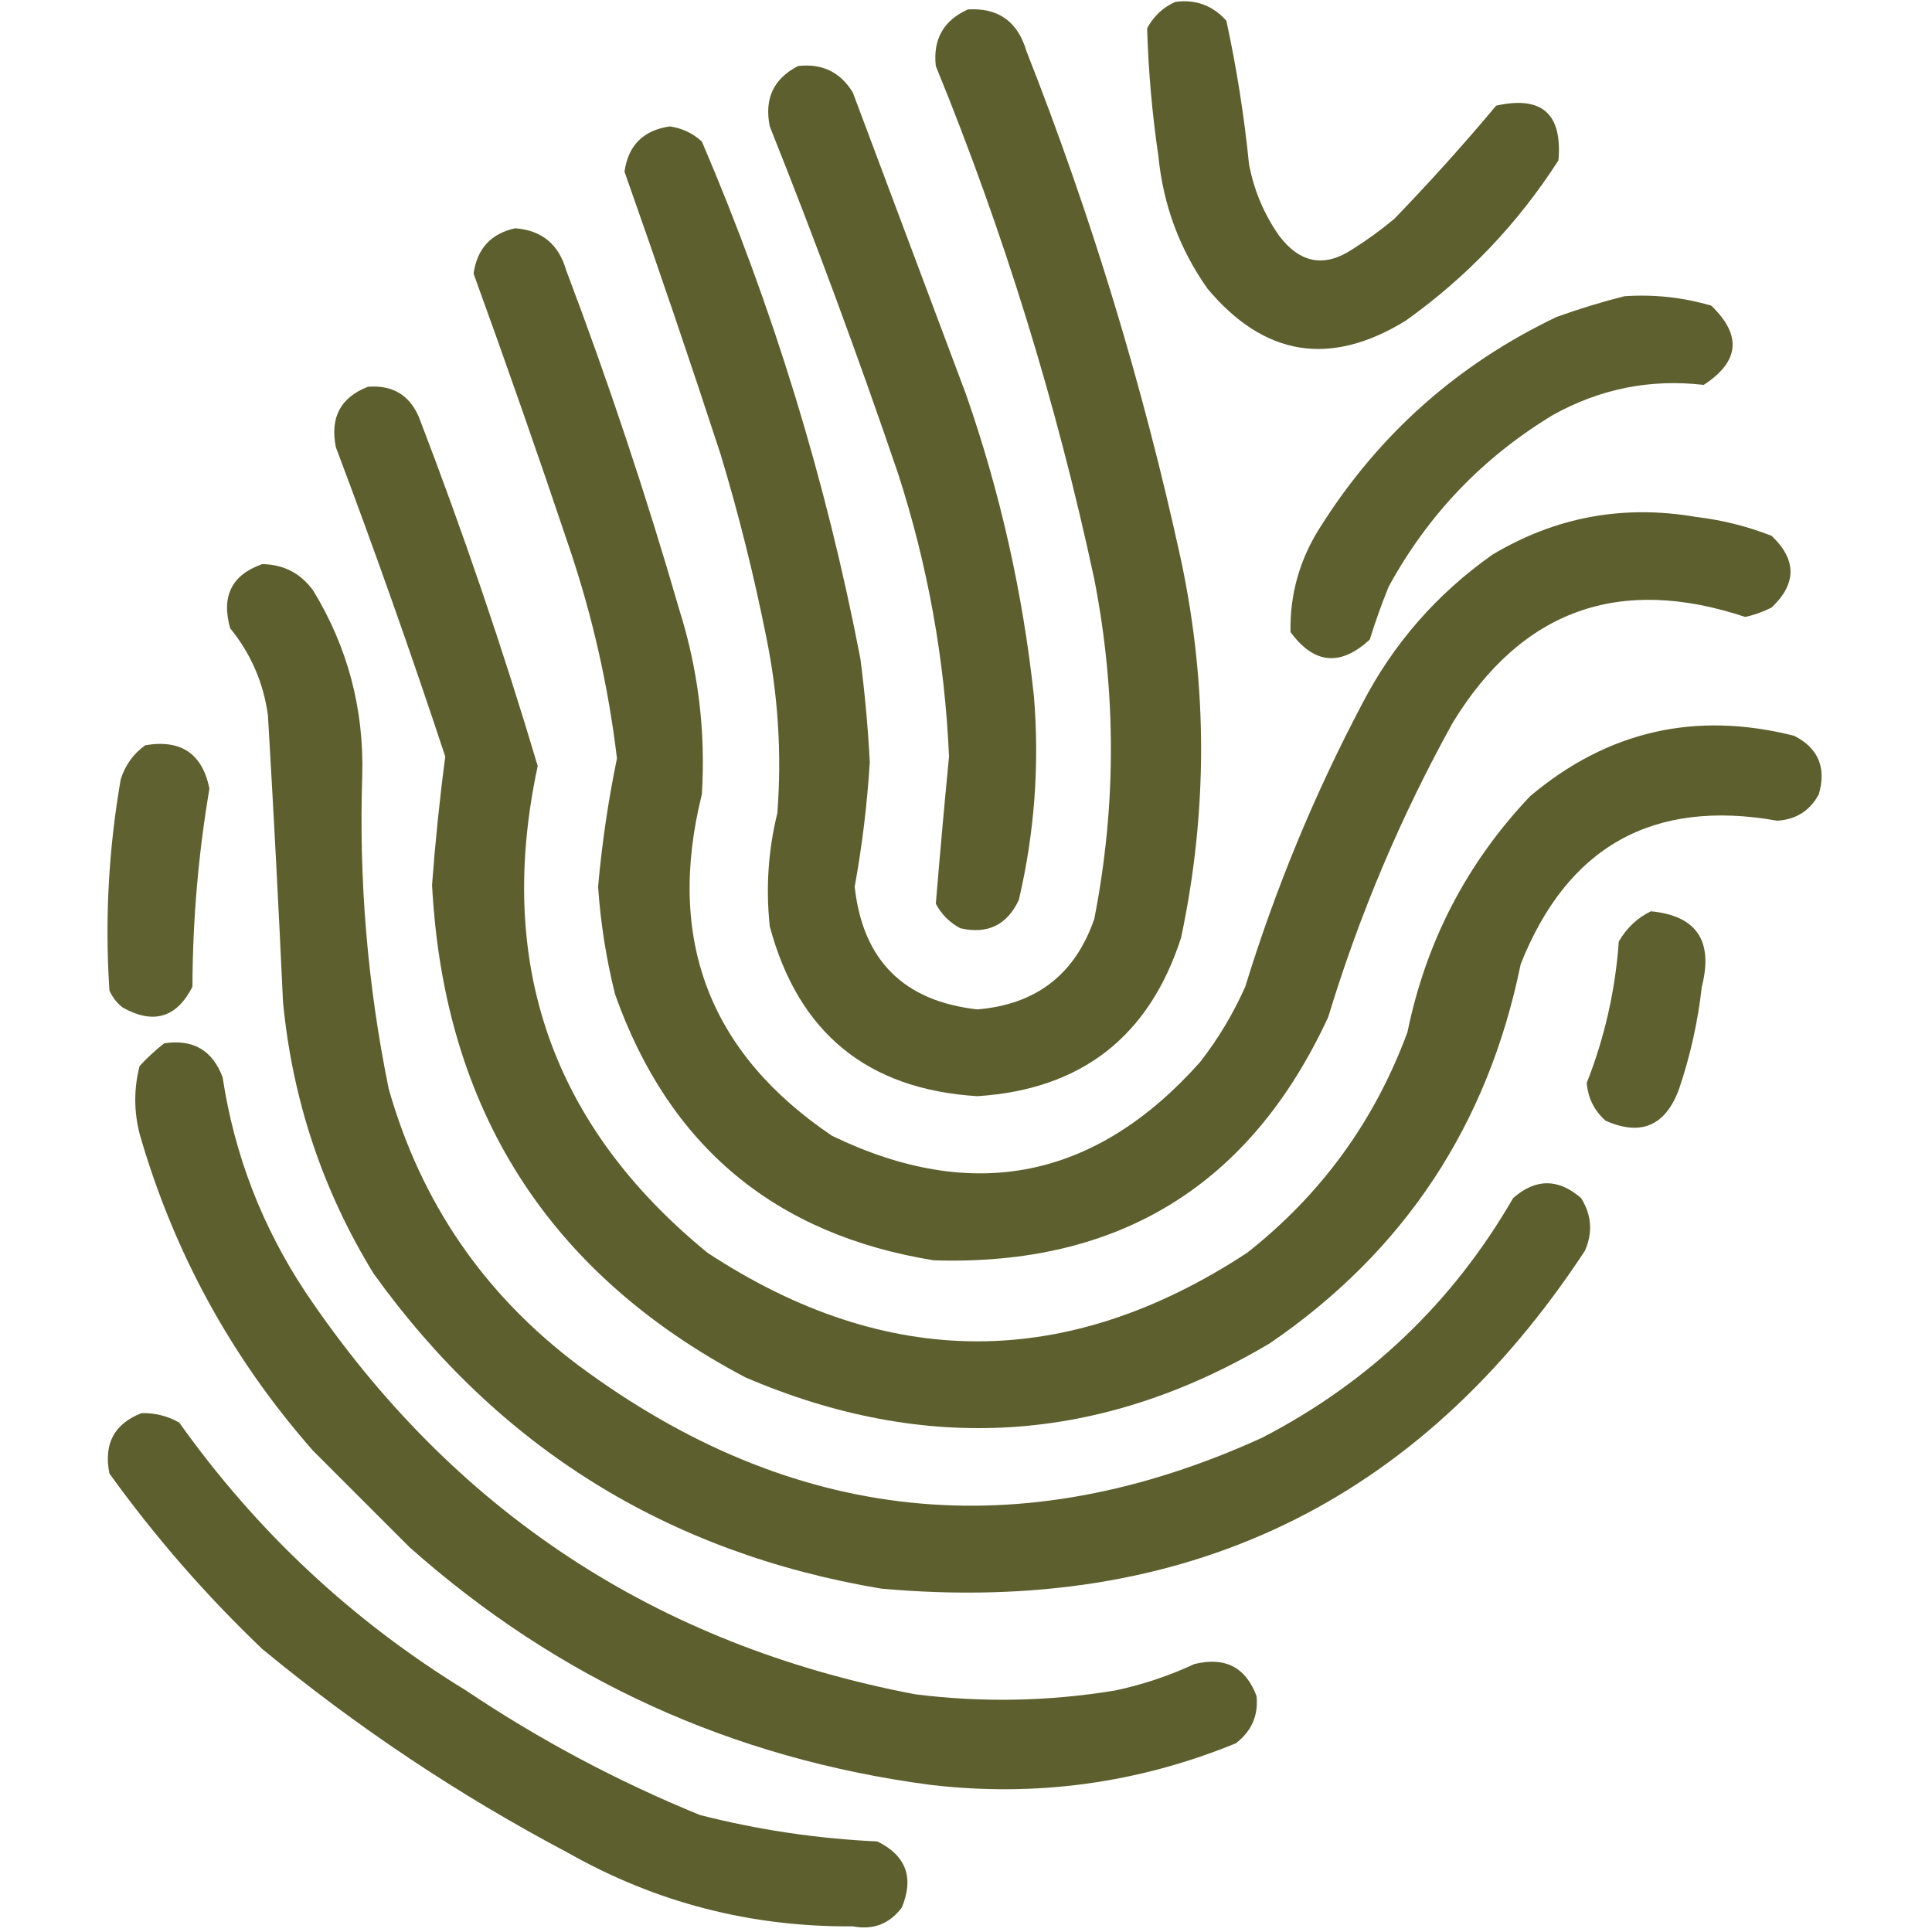
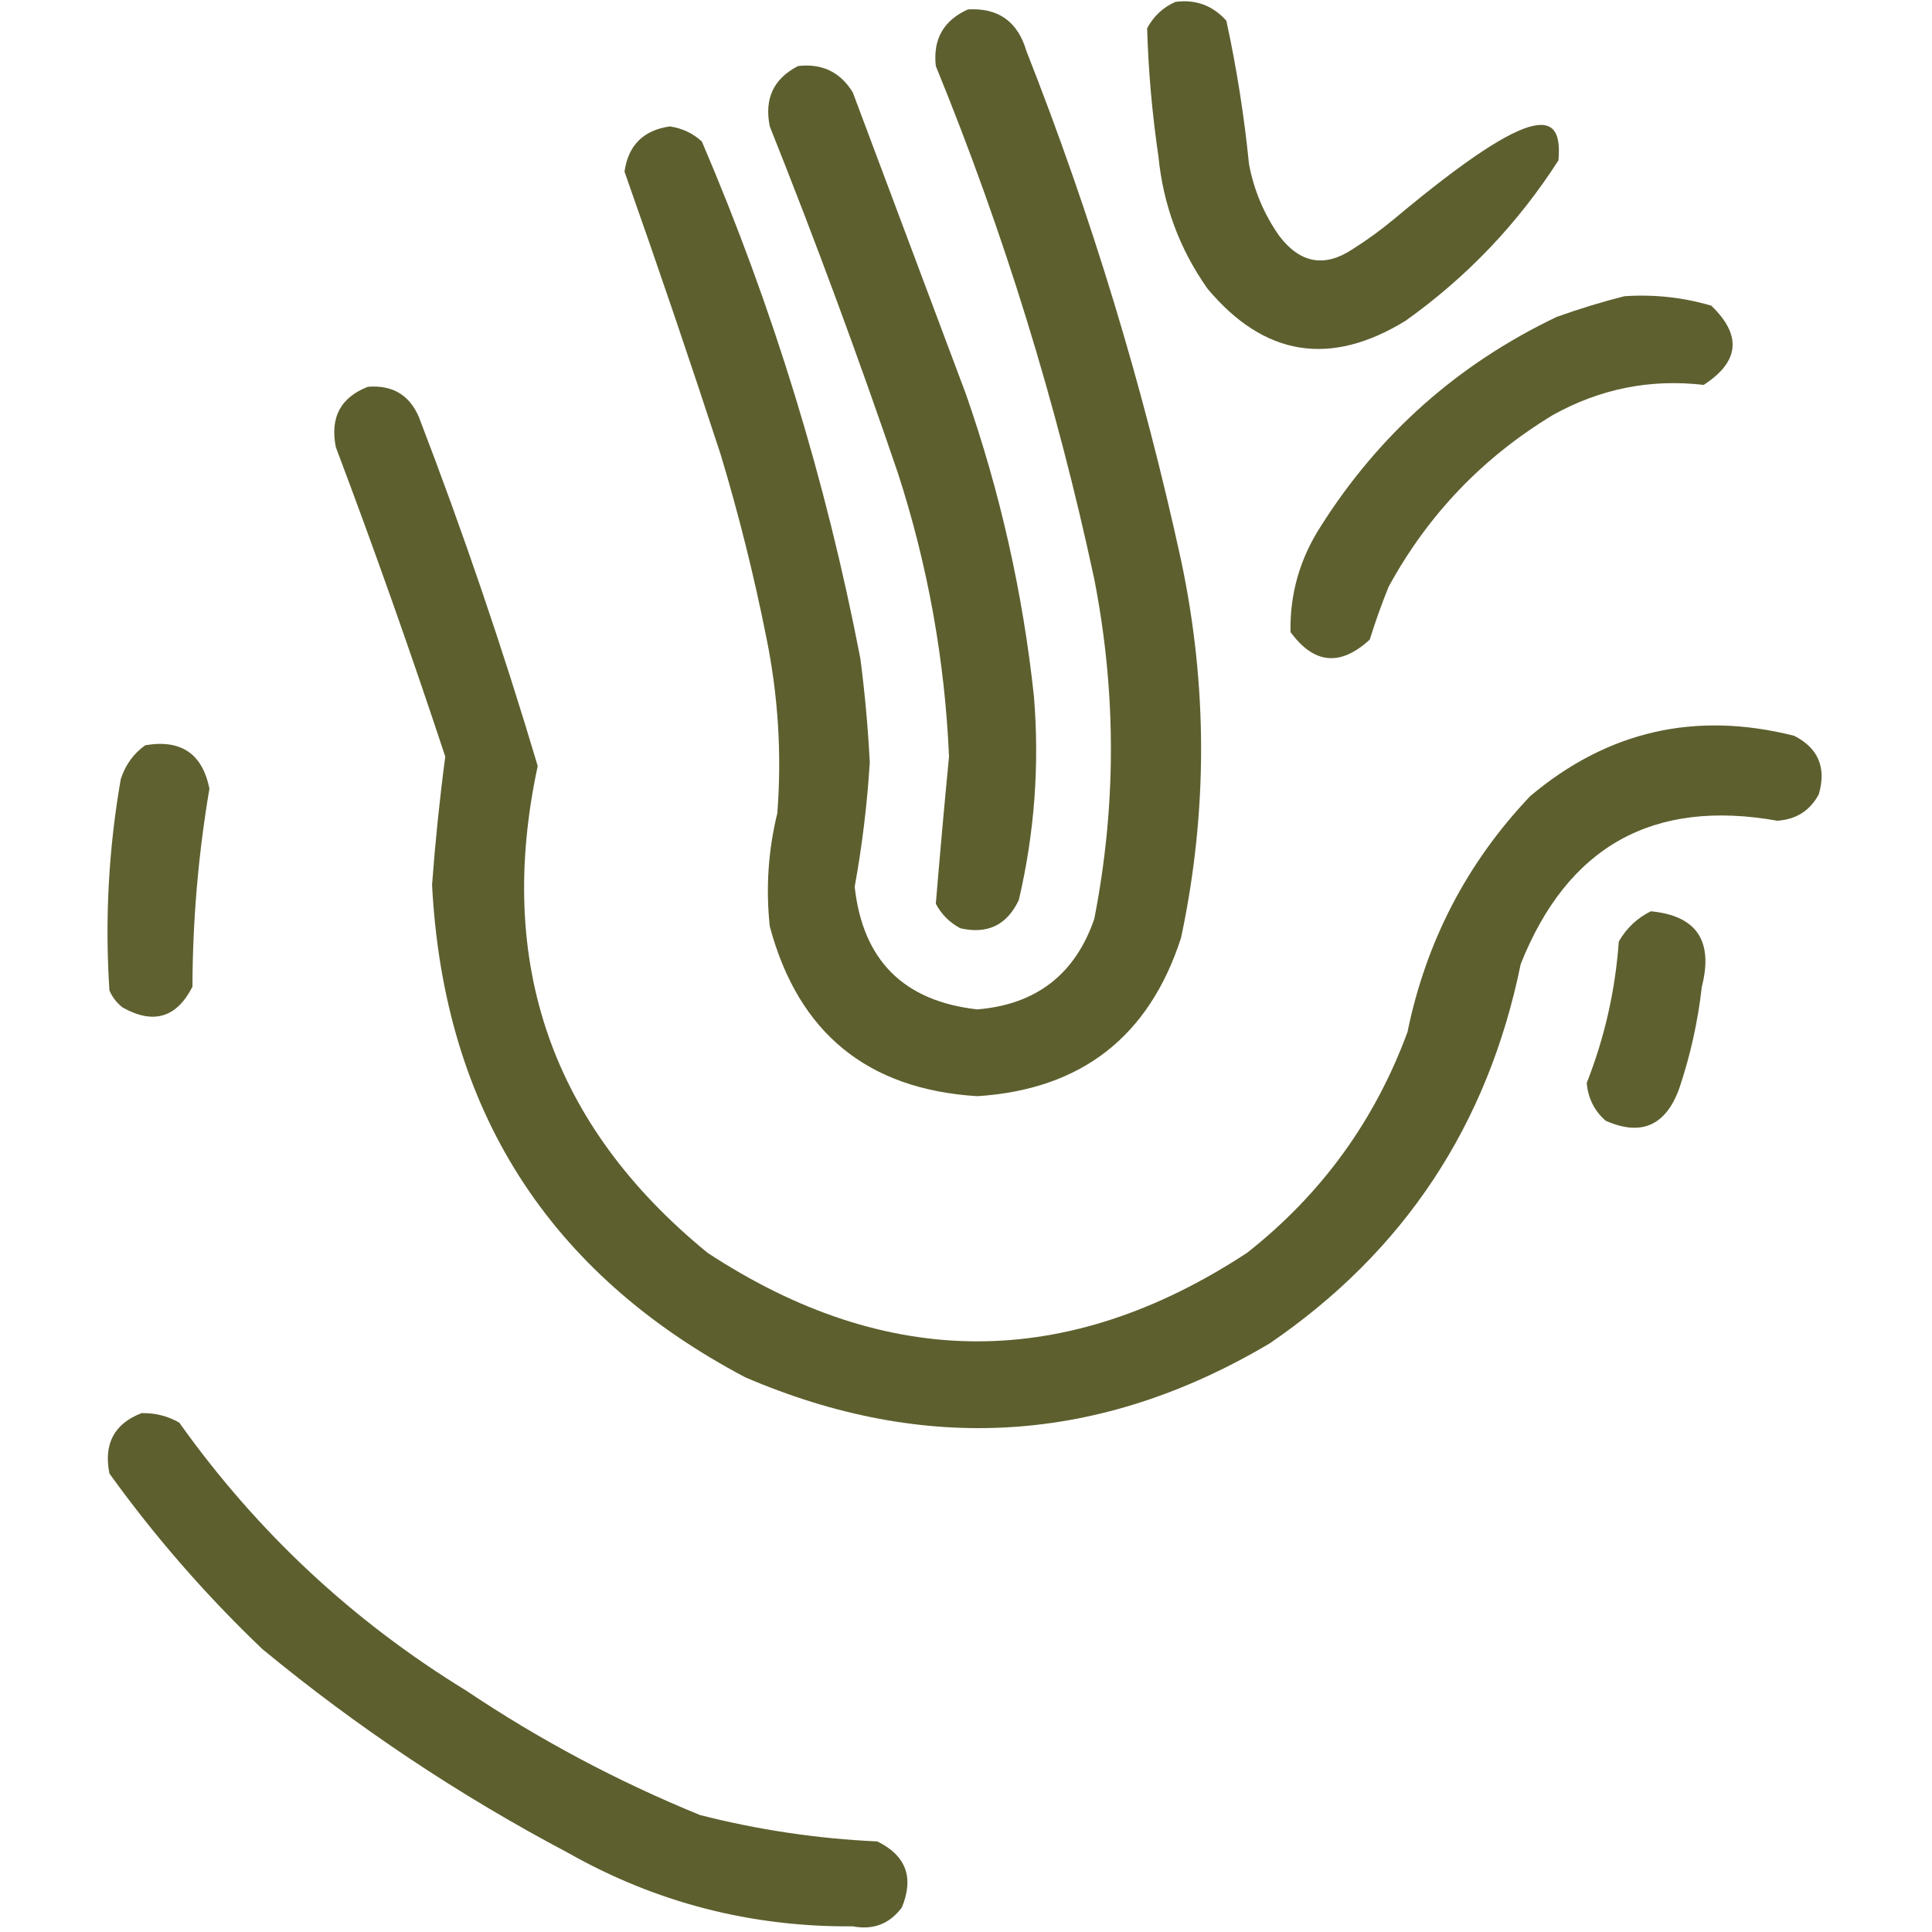
<svg xmlns="http://www.w3.org/2000/svg" width="512px" height="512px" style="shape-rendering:geometricPrecision; text-rendering:geometricPrecision; image-rendering:optimizeQuality; fill-rule:evenodd; clip-rule:evenodd">
  <g>
-     <path style="opacity:0.977" fill="#5a5c2b" d="M 311.5,0.5 C 316.9,-0.215 321.4,1.452 325,5.5C 327.716,18.017 329.716,30.683 331,43.5C 332.307,50.426 334.974,56.76 339,62.5C 344.545,69.808 351.045,70.975 358.5,66C 362.344,63.578 366.01,60.911 369.5,58C 378.927,48.247 387.927,38.247 396.5,28C 408.585,25.297 414.085,30.13 413,42.5C 402.254,59.247 388.754,73.414 372.5,85C 352.513,97.276 335.013,94.443 320,76.5C 312.618,66.051 308.285,54.384 307,41.5C 305.336,30.196 304.336,18.863 304,7.5C 305.742,4.254 308.242,1.921 311.5,0.5 Z" />
+     <path style="opacity:0.977" fill="#5a5c2b" d="M 311.5,0.5 C 316.9,-0.215 321.4,1.452 325,5.5C 327.716,18.017 329.716,30.683 331,43.5C 332.307,50.426 334.974,56.76 339,62.5C 344.545,69.808 351.045,70.975 358.5,66C 362.344,63.578 366.01,60.911 369.5,58C 408.585,25.297 414.085,30.13 413,42.5C 402.254,59.247 388.754,73.414 372.5,85C 352.513,97.276 335.013,94.443 320,76.5C 312.618,66.051 308.285,54.384 307,41.5C 305.336,30.196 304.336,18.863 304,7.5C 305.742,4.254 308.242,1.921 311.5,0.5 Z" />
  </g>
  <g>
    <path style="opacity:0.977" fill="#5a5c2a" d="M 256.5,2.5 C 264.531,2.019 269.697,5.685 272,13.5C 289.29,57.374 302.957,102.374 313,148.5C 320.07,181.867 320.07,215.201 313,248.5C 304.538,274.734 286.538,288.734 259,290.5C 229.869,288.703 211.536,273.703 204,245.5C 202.915,235.362 203.582,225.362 206,215.5C 207.209,199.688 206.209,184.021 203,168.5C 199.762,152.309 195.762,136.309 191,120.5C 182.793,95.379 174.293,70.379 165.5,45.5C 166.478,38.522 170.478,34.522 177.5,33.5C 180.764,33.974 183.598,35.307 186,37.5C 204.902,81.645 218.902,127.311 228,174.5C 229.194,183.634 230.027,192.8 230.5,202C 229.818,213.088 228.485,224.088 226.5,235C 228.65,254.484 239.484,265.317 259,267.5C 274.606,266.208 284.94,258.208 290,243.5C 295.868,213.531 295.868,183.531 290,153.5C 280.029,106.921 266.029,61.588 248,17.5C 247.21,10.41 250.044,5.41 256.5,2.5 Z" />
  </g>
  <g>
    <path style="opacity:0.978" fill="#5a5c2a" d="M 211.5,17.5 C 217.872,16.77 222.706,19.104 226,24.5C 236,51.167 246,77.833 256,104.5C 265.06,130.463 271.06,157.13 274,184.5C 275.499,202.728 274.165,220.728 270,238.5C 266.871,245.148 261.704,247.648 254.5,246C 251.667,244.5 249.5,242.333 248,239.5C 249.075,226.549 250.242,213.549 251.5,200.5C 250.389,174.889 245.889,149.889 238,125.5C 227.45,94.514 216.117,63.847 204,33.5C 202.505,26.162 205.005,20.828 211.5,17.5 Z" />
  </g>
  <g>
-     <path style="opacity:0.979" fill="#5a5c2a" d="M 136.5,60.5 C 143.521,61.017 148.021,64.684 150,71.5C 161.198,101.095 171.198,131.095 180,161.5C 185.039,177.476 187.039,193.81 186,210.5C 176.456,248.887 187.956,279.053 220.5,301C 257.826,319.047 290.326,312.547 318,281.5C 322.795,275.358 326.795,268.691 330,261.5C 338.002,235.485 348.335,210.485 361,186.5C 369.261,170.568 380.761,157.402 395.5,147C 412.188,136.999 430.188,133.666 449.5,137C 456.394,137.815 463.061,139.481 469.5,142C 476.167,148.333 476.167,154.667 469.5,161C 467.275,162.131 464.942,162.964 462.5,163.5C 429.063,152.364 403.23,161.697 385,191.5C 371.249,216.336 360.249,242.336 352,269.5C 331.442,314.033 296.609,335.533 247.5,334C 205.395,327.23 177.229,303.73 163,263.5C 160.663,254.143 159.163,244.643 158.5,235C 159.514,223.566 161.181,212.232 163.5,201C 161.248,182.073 157.081,163.573 151,145.5C 142.801,121.07 134.301,96.737 125.5,72.5C 126.447,65.9 130.114,61.9 136.5,60.5 Z" />
-   </g>
+     </g>
  <g>
    <path style="opacity:0.976" fill="#5a5c2a" d="M 430.5,78.5 C 438.337,77.968 446.003,78.801 453.5,81C 461.666,88.838 460.999,95.838 451.5,102C 437.336,100.362 424.003,103.028 411.5,110C 392.901,121.266 378.401,136.432 368,155.5C 366.133,160.102 364.466,164.768 363,169.5C 355.211,176.671 348.211,176.005 342,167.5C 341.8,157.423 344.467,148.09 350,139.5C 365.495,115.006 386.328,96.506 412.5,84C 418.531,81.832 424.531,79.999 430.5,78.5 Z" />
  </g>
  <g>
    <path style="opacity:0.979" fill="#5a5c2a" d="M 97.5,102.5 C 103.98,101.985 108.48,104.651 111,110.5C 122.693,140.911 133.193,171.744 142.5,203C 131.265,255.302 146.265,298.302 187.5,332C 235.145,363.294 282.812,363.294 330.5,332C 350.158,316.529 364.324,297.029 373,273.5C 377.929,249.472 388.762,228.638 405.5,211C 426.007,193.708 449.341,188.375 475.5,195C 481.887,198.284 484.053,203.451 482,210.5C 479.667,214.838 476,217.172 471,217.5C 438.068,211.636 415.401,224.302 403,255.5C 394.298,298.15 372.132,331.65 336.5,356C 291.72,382.579 245.387,385.579 197.5,365C 145.271,337.427 117.605,293.927 114.5,234.5C 115.347,223.083 116.514,211.75 118,200.5C 108.904,172.972 99.237,145.639 89,118.5C 87.428,110.635 90.262,105.302 97.5,102.5 Z" />
  </g>
  <g>
-     <path style="opacity:0.977" fill="#5a5c2a" d="M 69.5,149.5 C 75.16,149.58 79.66,151.913 83,156.5C 92.136,171.494 96.469,187.827 96,205.5C 95.08,233.463 97.414,261.13 103,288.5C 111.556,318.717 128.39,343.217 153.5,362C 210.015,403.909 270.348,410.242 334.5,381C 362.846,366.321 385.012,345.155 401,317.5C 406.967,312.268 412.967,312.268 419,317.5C 421.814,322.006 422.147,326.673 420,331.5C 376.017,398.403 313.851,428.236 233.5,421C 176.994,411.519 132.16,383.686 99,337.5C 85.476,315.429 77.476,291.429 75,265.5C 73.833,240.16 72.5,214.827 71,189.5C 69.791,180.861 66.458,173.194 61,166.5C 58.588,157.99 61.421,152.323 69.5,149.5 Z" />
-   </g>
+     </g>
  <g>
    <path style="opacity:0.967" fill="#5a5c2a" d="M 38.5,197.5 C 47.963,195.889 53.63,199.722 55.5,209C 52.557,226.364 51.057,243.864 51,261.5C 46.807,269.725 40.641,271.558 32.5,267C 30.951,265.786 29.785,264.286 29,262.5C 27.768,243.704 28.768,225.038 32,206.5C 33.211,202.721 35.377,199.721 38.5,197.5 Z" />
  </g>
  <g>
    <path style="opacity:0.976" fill="#5a5c2a" d="M 437.5,241.5 C 449.61,242.666 454.11,249.333 451,261.5C 449.964,270.72 447.964,279.72 445,288.5C 441.418,298.34 434.918,301.174 425.5,297C 422.51,294.354 420.844,291.021 420.5,287C 425.244,274.947 428.078,262.447 429,249.5C 431.071,245.926 433.905,243.259 437.5,241.5 Z" />
  </g>
  <g>
-     <path style="opacity:0.978" fill="#5a5c2a" d="M 43.5,276.5 C 51.147,275.319 56.313,278.319 59,285.5C 62.121,306.084 69.455,325.084 81,342.5C 119.98,400.414 173.814,435.914 242.5,449C 260.224,451.232 277.891,450.899 295.5,448C 302.784,446.461 309.784,444.127 316.5,441C 324.658,438.994 330.158,441.827 333,449.5C 333.504,454.642 331.671,458.809 327.5,462C 301.485,472.627 274.485,476.294 246.5,473C 193.911,466.032 147.911,445.032 108.5,410C 100,401.5 91.5,393 83,384.5C 61.399,359.967 46.065,331.967 37,300.5C 35.462,294.449 35.462,288.449 37,282.5C 39.063,280.266 41.229,278.266 43.5,276.5 Z" />
-   </g>
+     </g>
  <g>
    <path style="opacity:0.978" fill="#5a5c2a" d="M 37.5,374.5 C 41.059,374.408 44.392,375.241 47.5,377C 68.052,405.889 93.386,429.556 123.5,448C 142.961,461.066 163.627,472.066 185.5,481C 200.912,484.935 216.578,487.269 232.5,488C 240.105,491.725 242.272,497.558 239,505.5C 235.747,509.861 231.414,511.527 226,510.5C 198.997,510.714 173.83,504.214 150.5,491C 121.608,475.729 94.608,457.729 69.5,437C 54.508,422.683 41.008,407.183 29,390.5C 27.428,382.635 30.262,377.302 37.5,374.5 Z" />
  </g>
</svg>